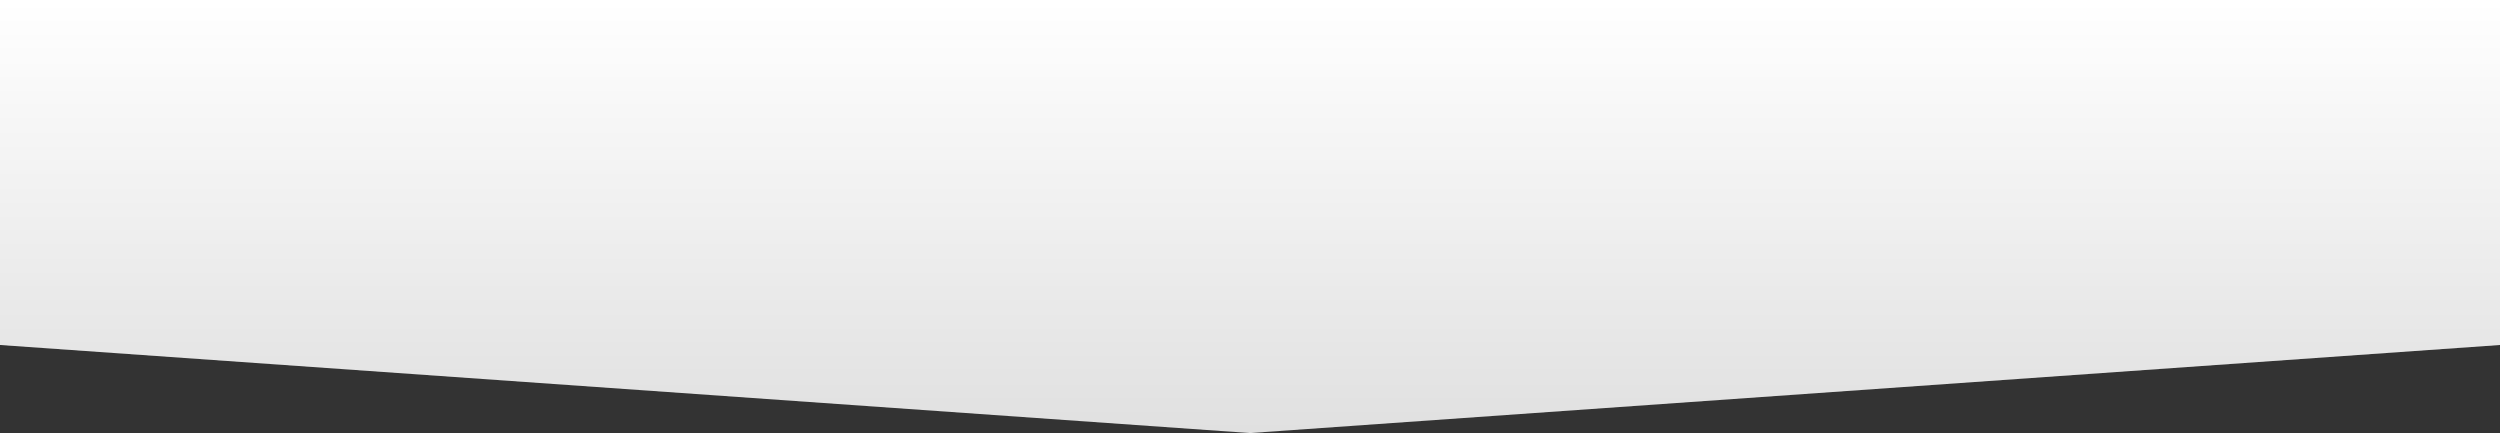
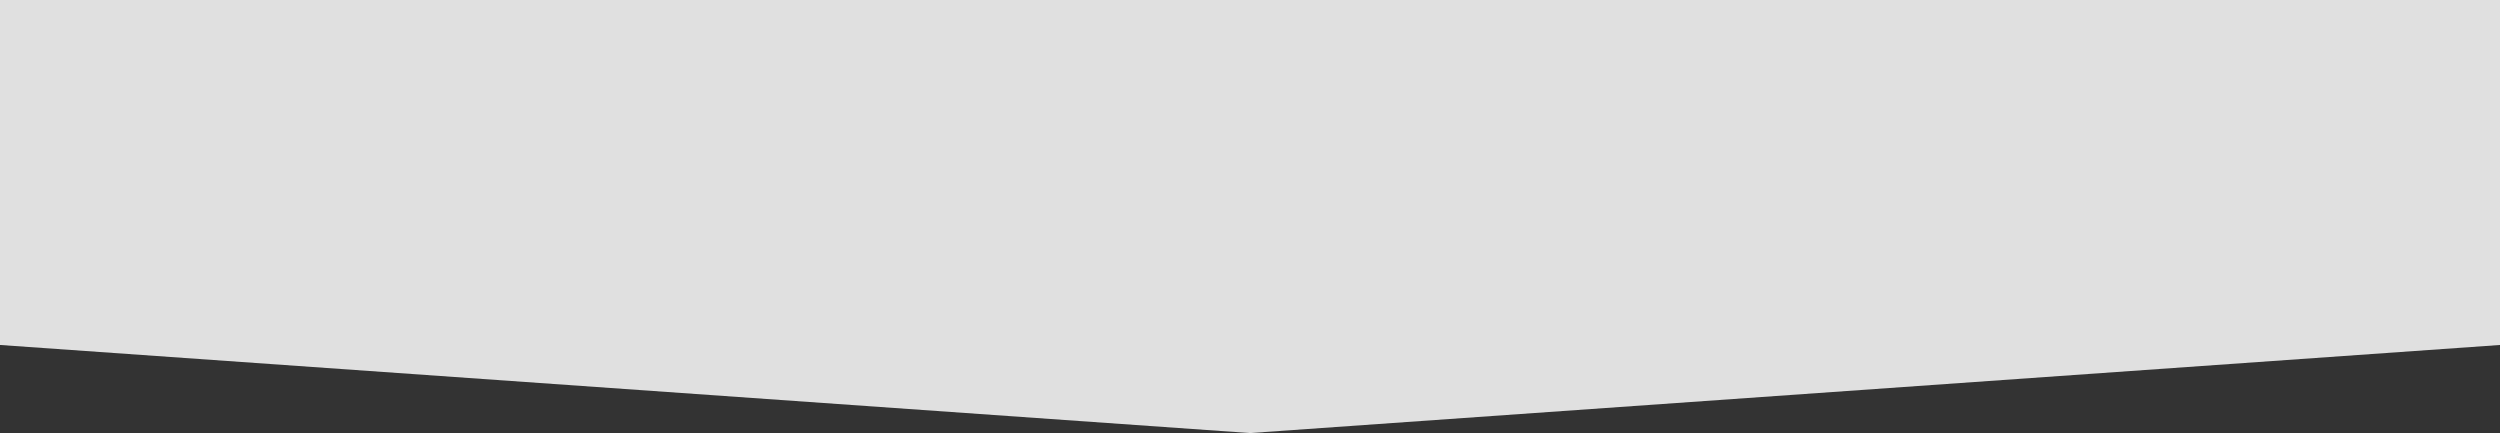
<svg xmlns="http://www.w3.org/2000/svg" xmlns:ns1="http://sodipodi.sourceforge.net/DTD/sodipodi-0.dtd" xmlns:ns2="http://www.inkscape.org/namespaces/inkscape" width="681.215" height="118" viewBox="0 0 681.215 118" id="svg4526" ns1:docname="Vector 2 (4).svg" ns2:version="0.92.0 r15299" style="fill:none">
  <rect x="0" y="0" width="681.215" height="118" fill="#333333" stroke="none" />
  <path d="M 681.215,0 H 0 v 94 l 340.607,24 340.607,-24 z" id="path4515" ns2:connector-curvature="0" style="fill:#e0e0e0;stroke-width:1" />
-   <path d="M 681.215,0 H 0 v 94 l 340.607,24 340.607,-24 z" id="path4517" ns2:connector-curvature="0" style="fill:url(#paint0_linear);stroke-width:1" />
  <defs id="defs4524">
    <linearGradient id="paint0_linear" x1="429" y1="0" x2="429" y2="118" gradientUnits="userSpaceOnUse">
      <stop stop-color="white" id="stop4519" />
      <stop offset="1" stop-color="white" stop-opacity="0" id="stop4521" />
    </linearGradient>
    <linearGradient gradientTransform="matrix(1.255,0,0,1,-1818.836,1365.773)" id="paint0_linear-6" x1="429" y1="0" x2="429" y2="118" gradientUnits="userSpaceOnUse">
      <stop stop-color="white" id="stop4508" />
      <stop offset="1" stop-color="white" stop-opacity="0" id="stop4510" />
    </linearGradient>
  </defs>
</svg>